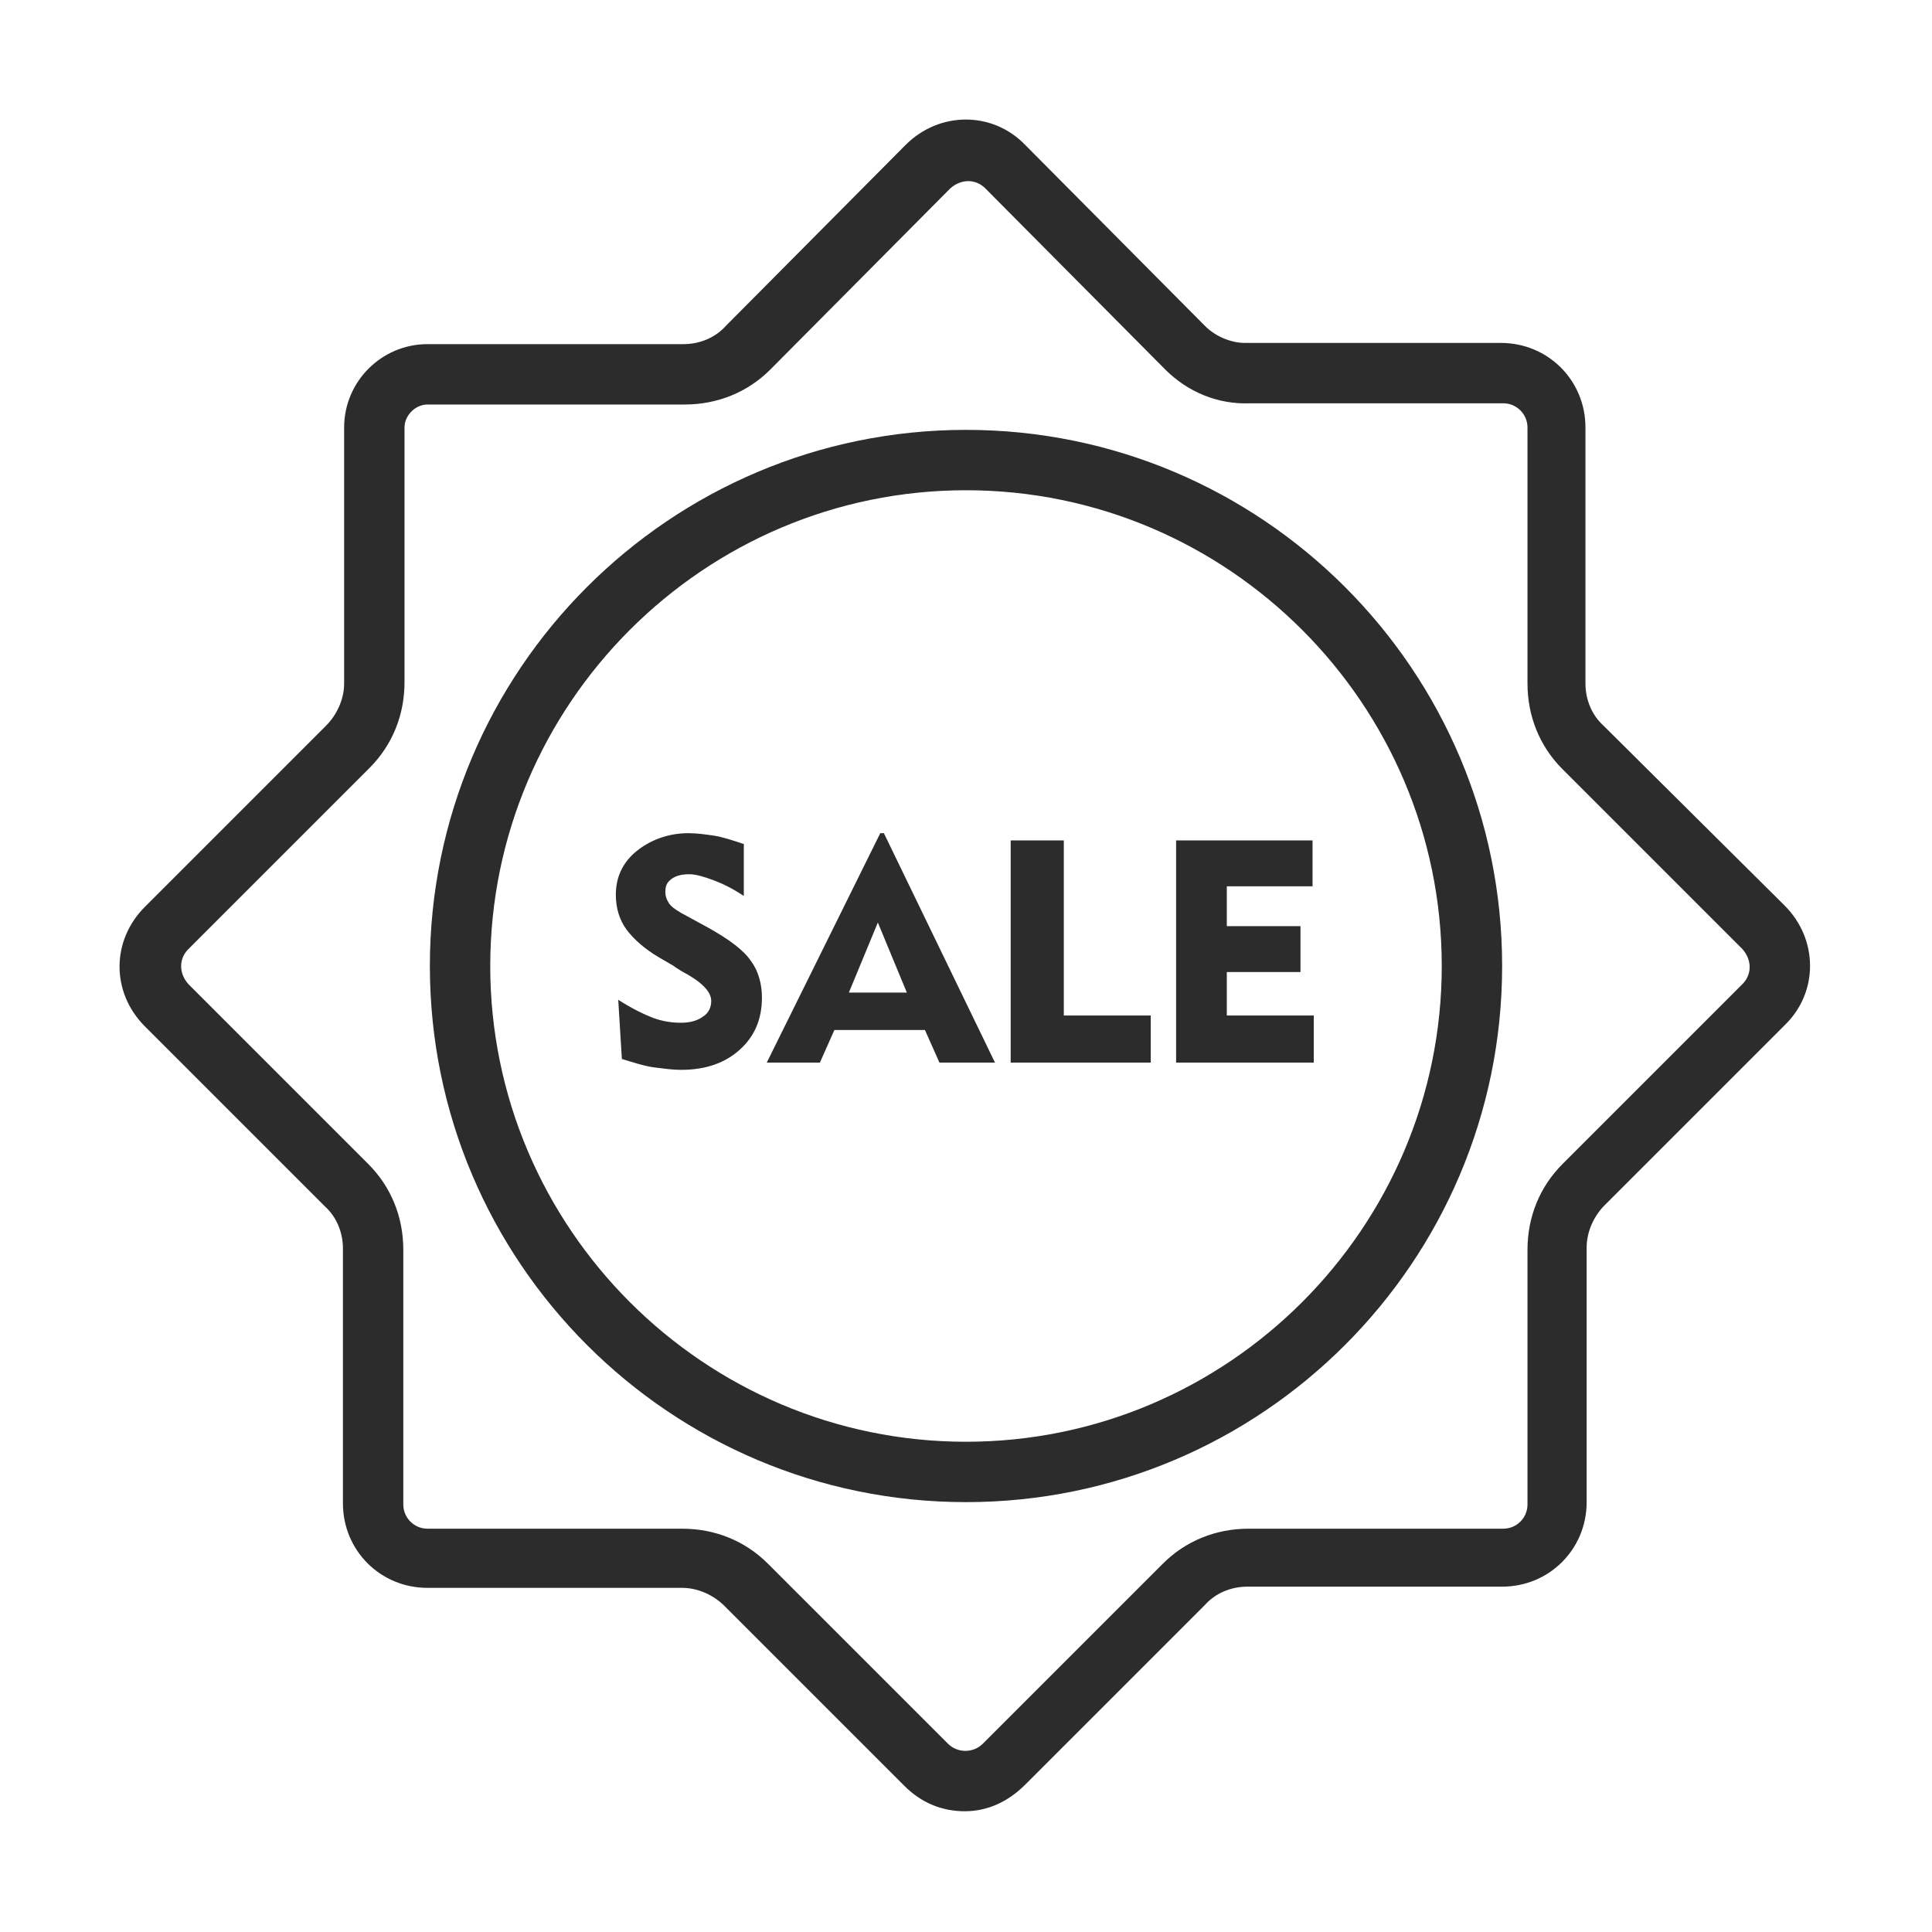
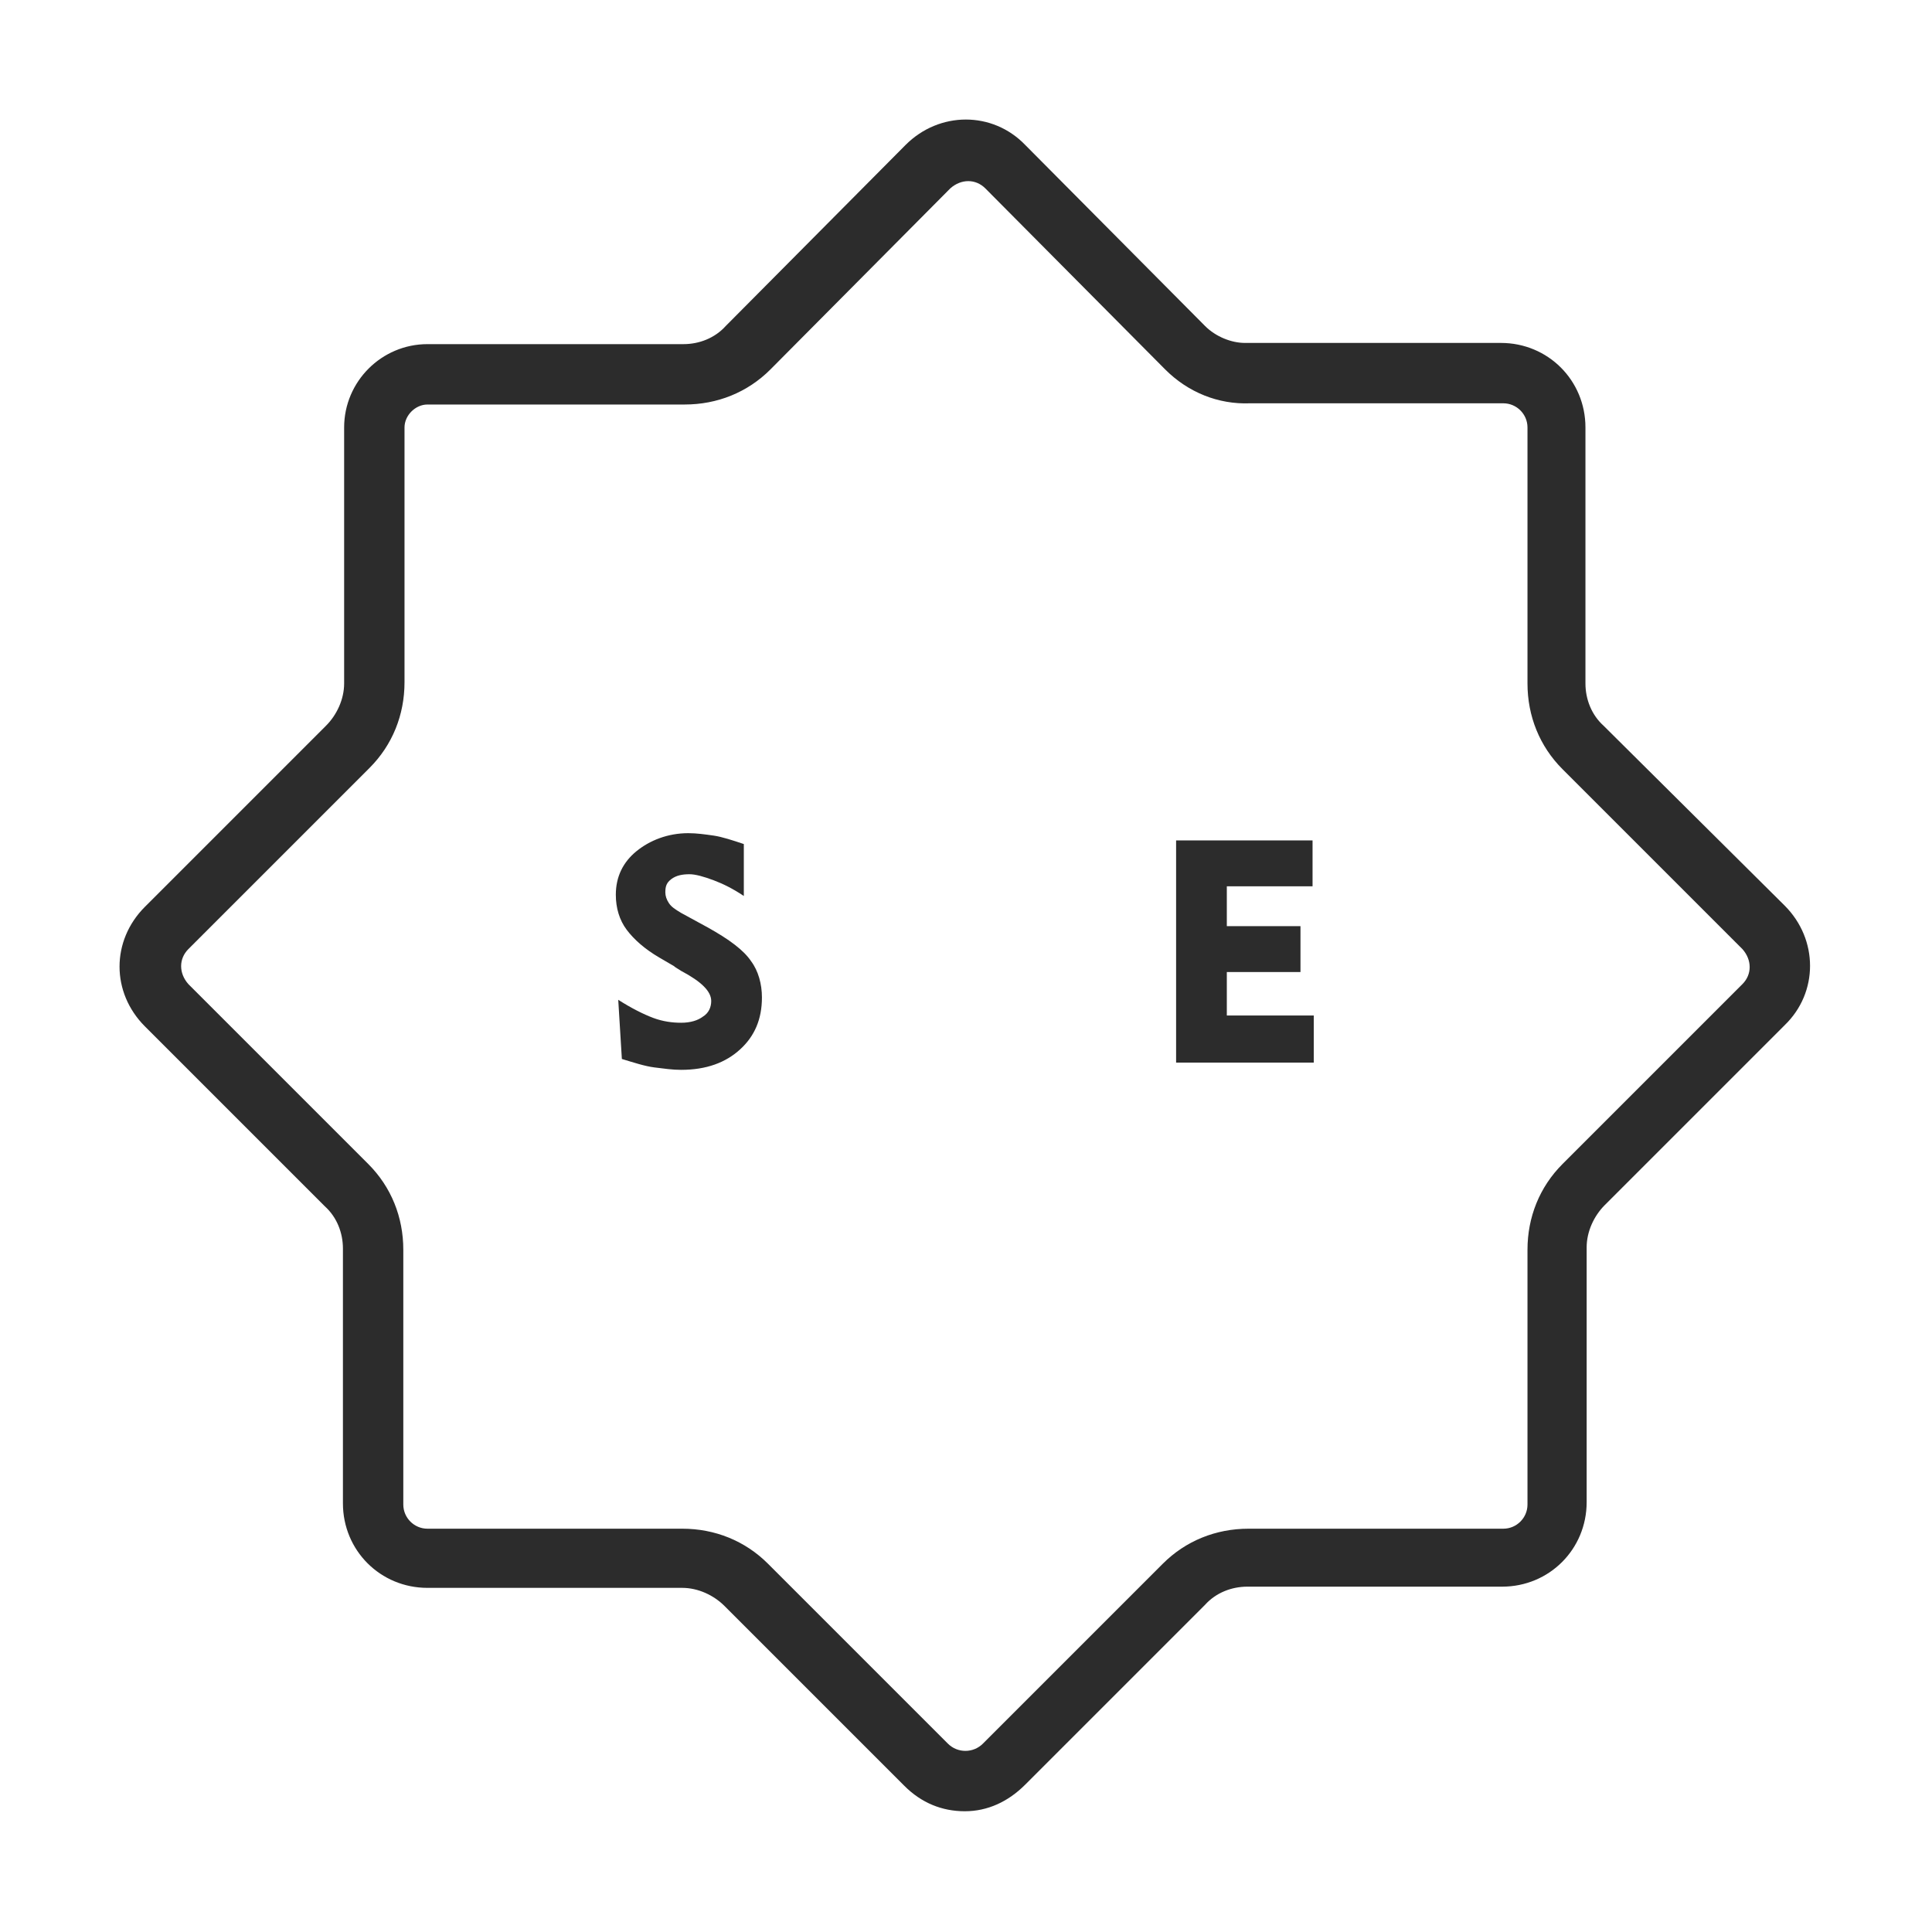
<svg xmlns="http://www.w3.org/2000/svg" version="1.1" id="图层_1" x="0px" y="0px" viewBox="0 0 160 160" style="enable-background:new 0 0 160 160;" xml:space="preserve">
  <style type="text/css">
	.st0{display:none;fill:#2C2C2C;}
	.st1{display:none;fill:#757272;}
	.st2{enable-background:new    ;}
	.st3{fill:#2C2C2C;}
</style>
-   <rect class="st0" width="160" height="160" />
  <rect x="10" y="10" class="st1" width="140" height="140" />
  <g>
    <g class="st2">
      <path class="st3" d="M51.2,82.8c1.1,0.7,2.1,1.2,2.9,1.5s1.6,0.4,2.3,0.4c0.8,0,1.4-0.2,1.8-0.5c0.5-0.3,0.7-0.8,0.7-1.3    c0-0.8-0.8-1.6-2.5-2.5c-0.3-0.2-0.5-0.3-0.6-0.4l-1.2-0.7c-1.2-0.7-2.1-1.5-2.7-2.3S51,75.2,51,74.1c0-1.5,0.6-2.7,1.7-3.6    S55.3,69,57,69c0.7,0,1.4,0.1,2.1,0.2s1.6,0.4,2.5,0.7v4.3c-0.9-0.6-1.7-1-2.5-1.3s-1.5-0.5-2-0.5c-0.6,0-1.1,0.1-1.5,0.4    c-0.4,0.3-0.5,0.6-0.5,1.1c0,0.3,0.1,0.6,0.3,0.9s0.5,0.5,1,0.8l2.2,1.2c1.8,1,3,1.9,3.6,2.8c0.6,0.8,0.9,1.9,0.9,3    c0,1.8-0.6,3.2-1.8,4.3c-1.2,1.1-2.8,1.7-4.9,1.7c-0.7,0-1.4-0.1-2.2-0.2s-1.7-0.4-2.7-0.7L51.2,82.8z" />
-       <path class="st3" d="M63.5,88l9.4-19h0.3l9.2,19h-4.6l-1.2-2.7h-7.5L67.9,88H63.5z M70.3,82.2h4.8l-2.4-5.8L70.3,82.2z" />
-       <path class="st3" d="M83.7,88V69.6h4.4v14.5h7.2V88H83.7z" />
      <path class="st3" d="M97.4,88V69.6h11.3v3.8h-7.1v3.3h6.1v3.8h-6.1v3.6h7.2V88H97.4z" />
    </g>
    <path class="st3" d="M79.9,150c-1.9,0-3.6-0.7-5-2.1L60,133c-0.9-0.9-2.2-1.5-3.5-1.5H35.4c-3.9,0-7-3.1-7-7v-21.1   c0-1.3-0.5-2.6-1.5-3.5L12,85c-2.8-2.8-2.8-7.1,0-9.9l15-15c0.9-0.9,1.5-2.2,1.5-3.5V35.4c0-3.8,3.1-6.9,6.9-6.9h21.2   c1.3,0,2.6-0.5,3.5-1.5L75,12c2.8-2.8,7.2-2.8,9.9,0l14.9,15c0.9,0.9,2.2,1.4,3.3,1.4l0.1,0h21.1c3.9,0,7,3.1,7,7v21.2   c0,1.3,0.5,2.6,1.5,3.5L147.8,75c2.8,2.8,2.8,7.2,0,9.9l-14.9,14.9c-0.9,0.9-1.5,2.2-1.5,3.5v21.1c0,3.9-3.1,7-7,7h-21.1   c-1.3,0-2.6,0.5-3.5,1.5l-14.9,14.9C83.5,149.2,81.8,150,79.9,150z M35.4,33.5c-1,0-1.9,0.9-1.9,1.9v21.1c0,2.7-1,5.2-2.9,7.1   l-15,15c-0.8,0.8-0.8,2,0,2.9l14.9,14.9c1.9,1.9,2.9,4.4,2.9,7.1v21.1c0,1.1,0.9,2,2,2h21.1c2.7,0,5.2,1,7.1,2.9l14.9,14.9   c0.8,0.8,2.1,0.8,2.9,0l14.9-14.9c1.9-1.9,4.4-2.9,7.1-2.9h21.1c1.1,0,2-0.9,2-2v-21.1c0-2.7,1-5.2,2.9-7.1l14.9-14.9   c0.8-0.8,0.8-2,0-2.9l-14.9-14.9c-1.9-1.9-2.9-4.4-2.9-7.1V35.4c0-1.1-0.9-2-2-2h-21c-2.6,0.1-5.1-0.9-7-2.8l0,0l-14.9-15   c-0.8-0.8-2-0.8-2.9,0l-14.9,15c-1.9,1.9-4.4,2.9-7.1,2.9H35.4z" />
-     <path class="st3" d="M80,124.4c-24.5,0-44.4-19.9-44.4-44.4S55.5,35.6,80,35.6s44.4,19.9,44.4,44.4S104.5,124.4,80,124.4z M80,40.6   c-21.7,0-39.4,17.7-39.4,39.4c0,21.7,17.7,39.4,39.4,39.4c21.7,0,39.4-17.7,39.4-39.4C119.4,58.3,101.7,40.6,80,40.6z" />
  </g>
</svg>